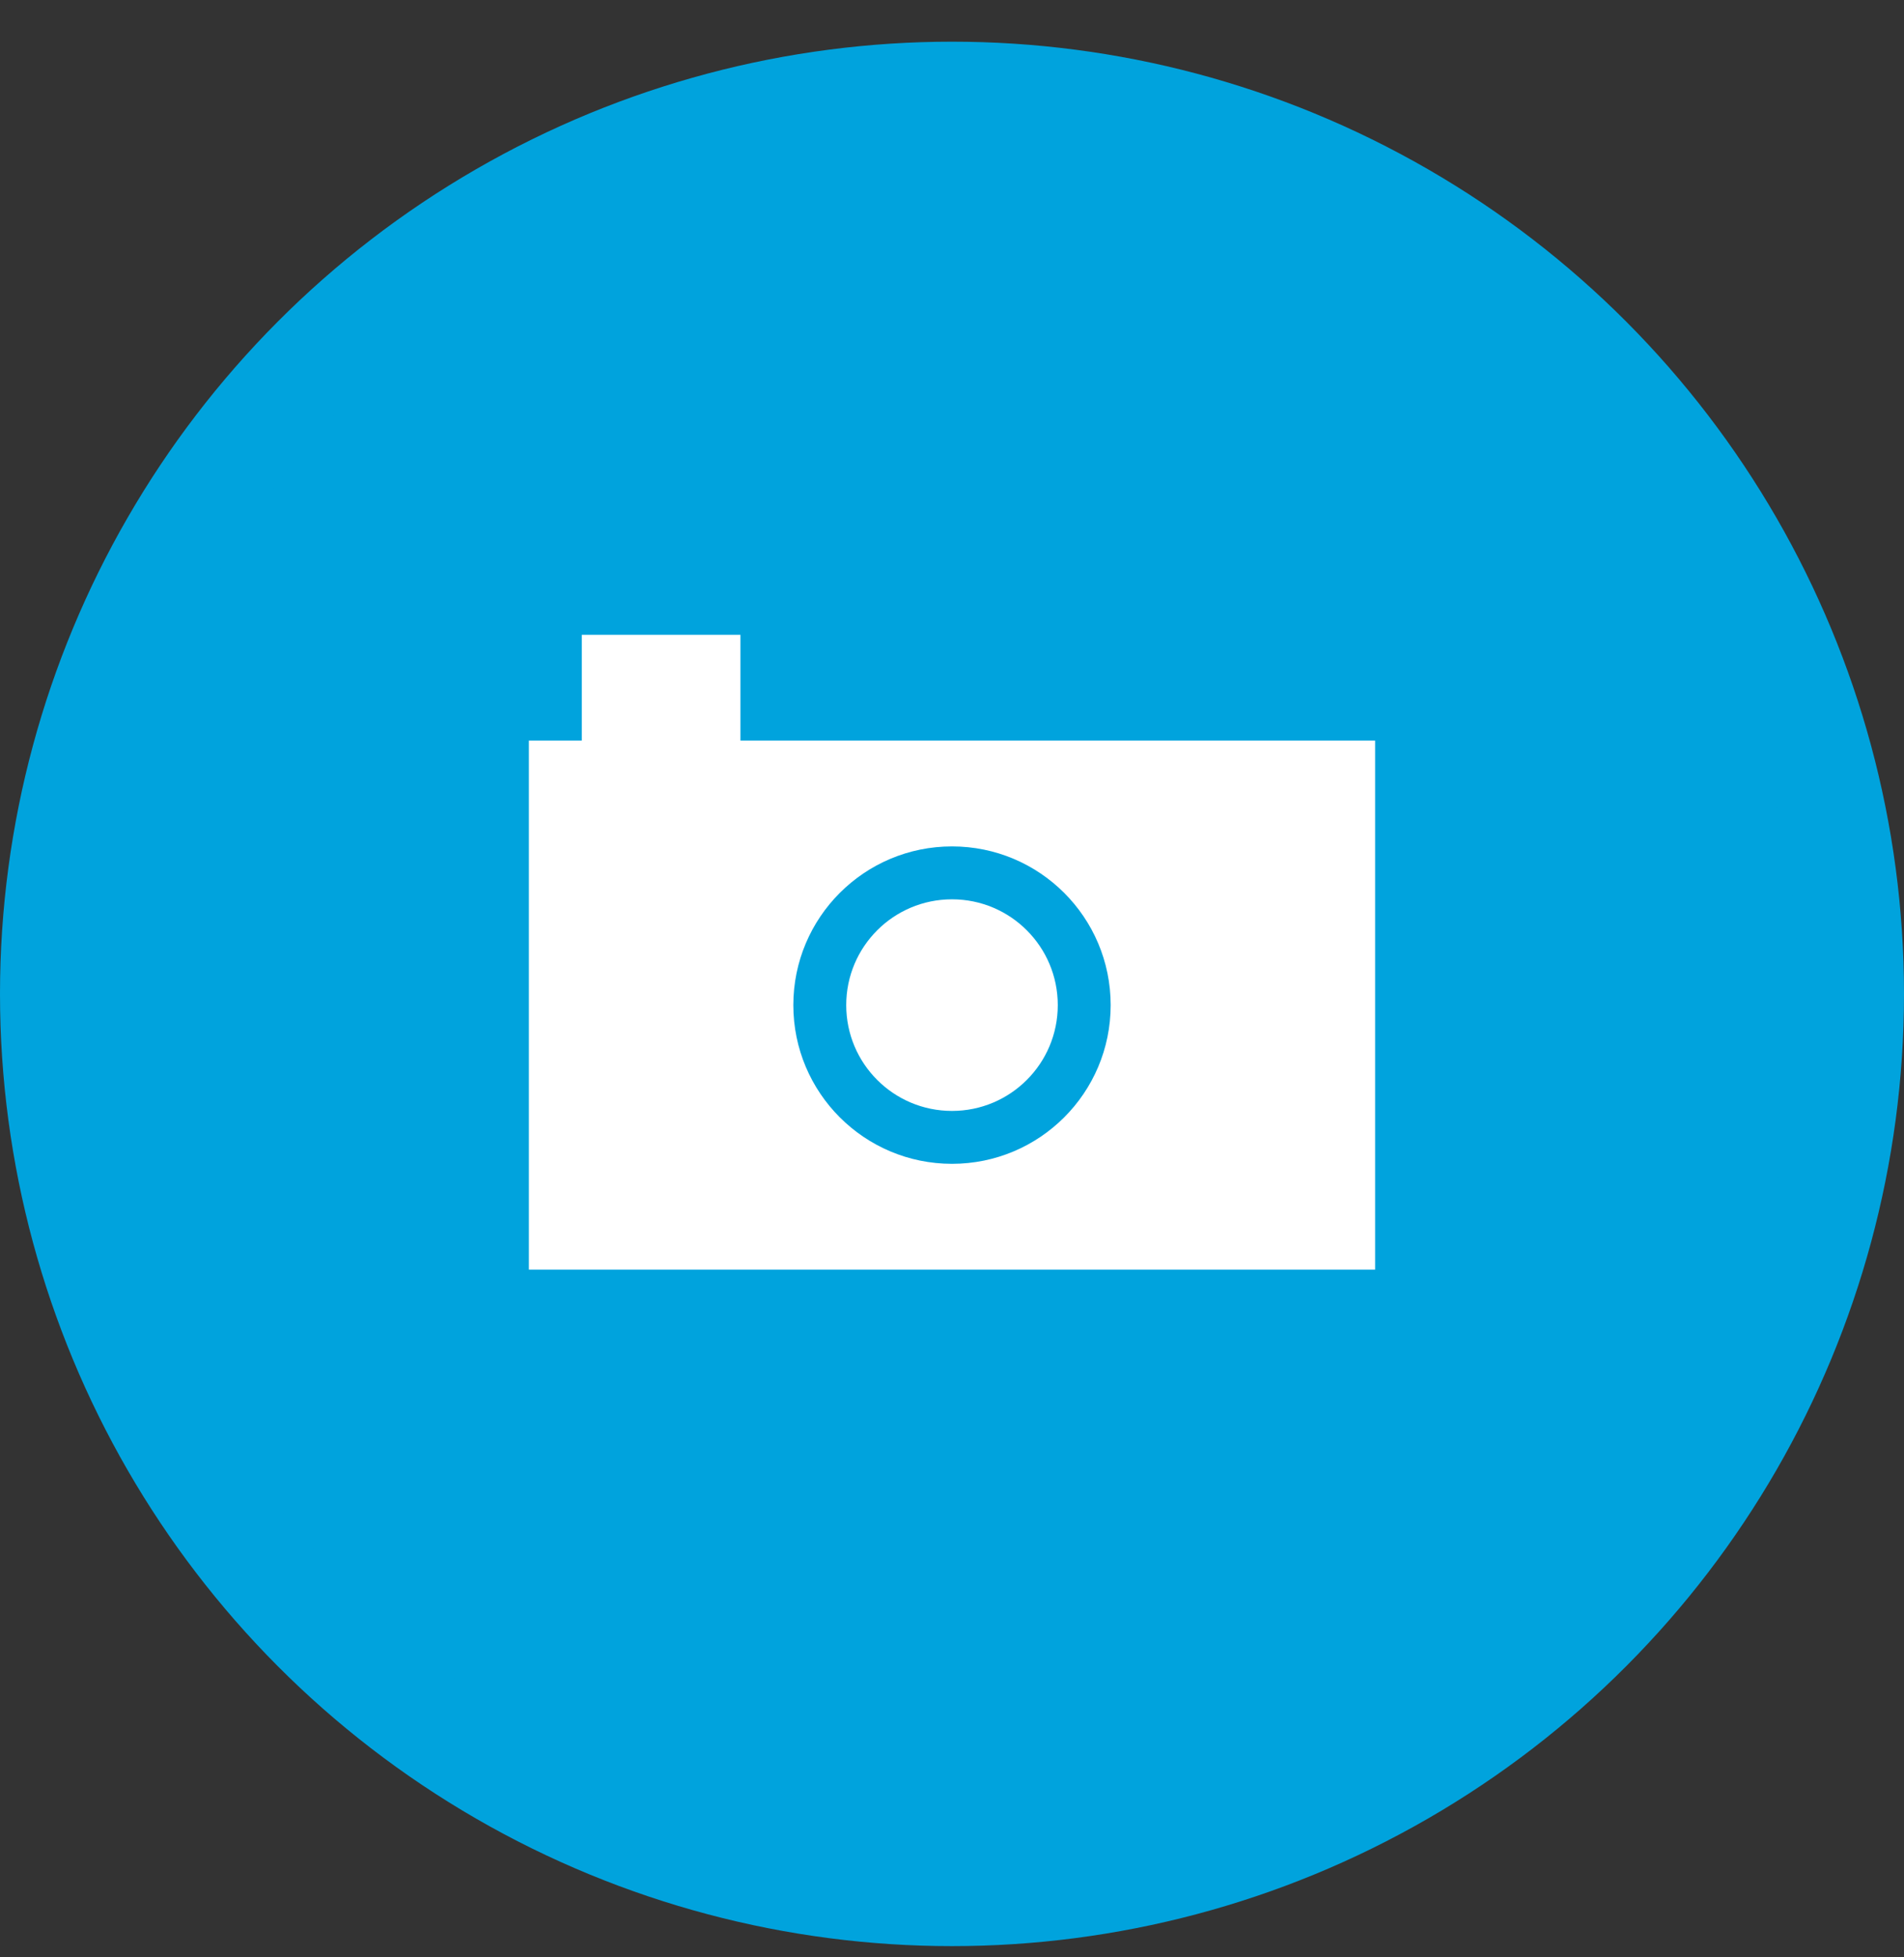
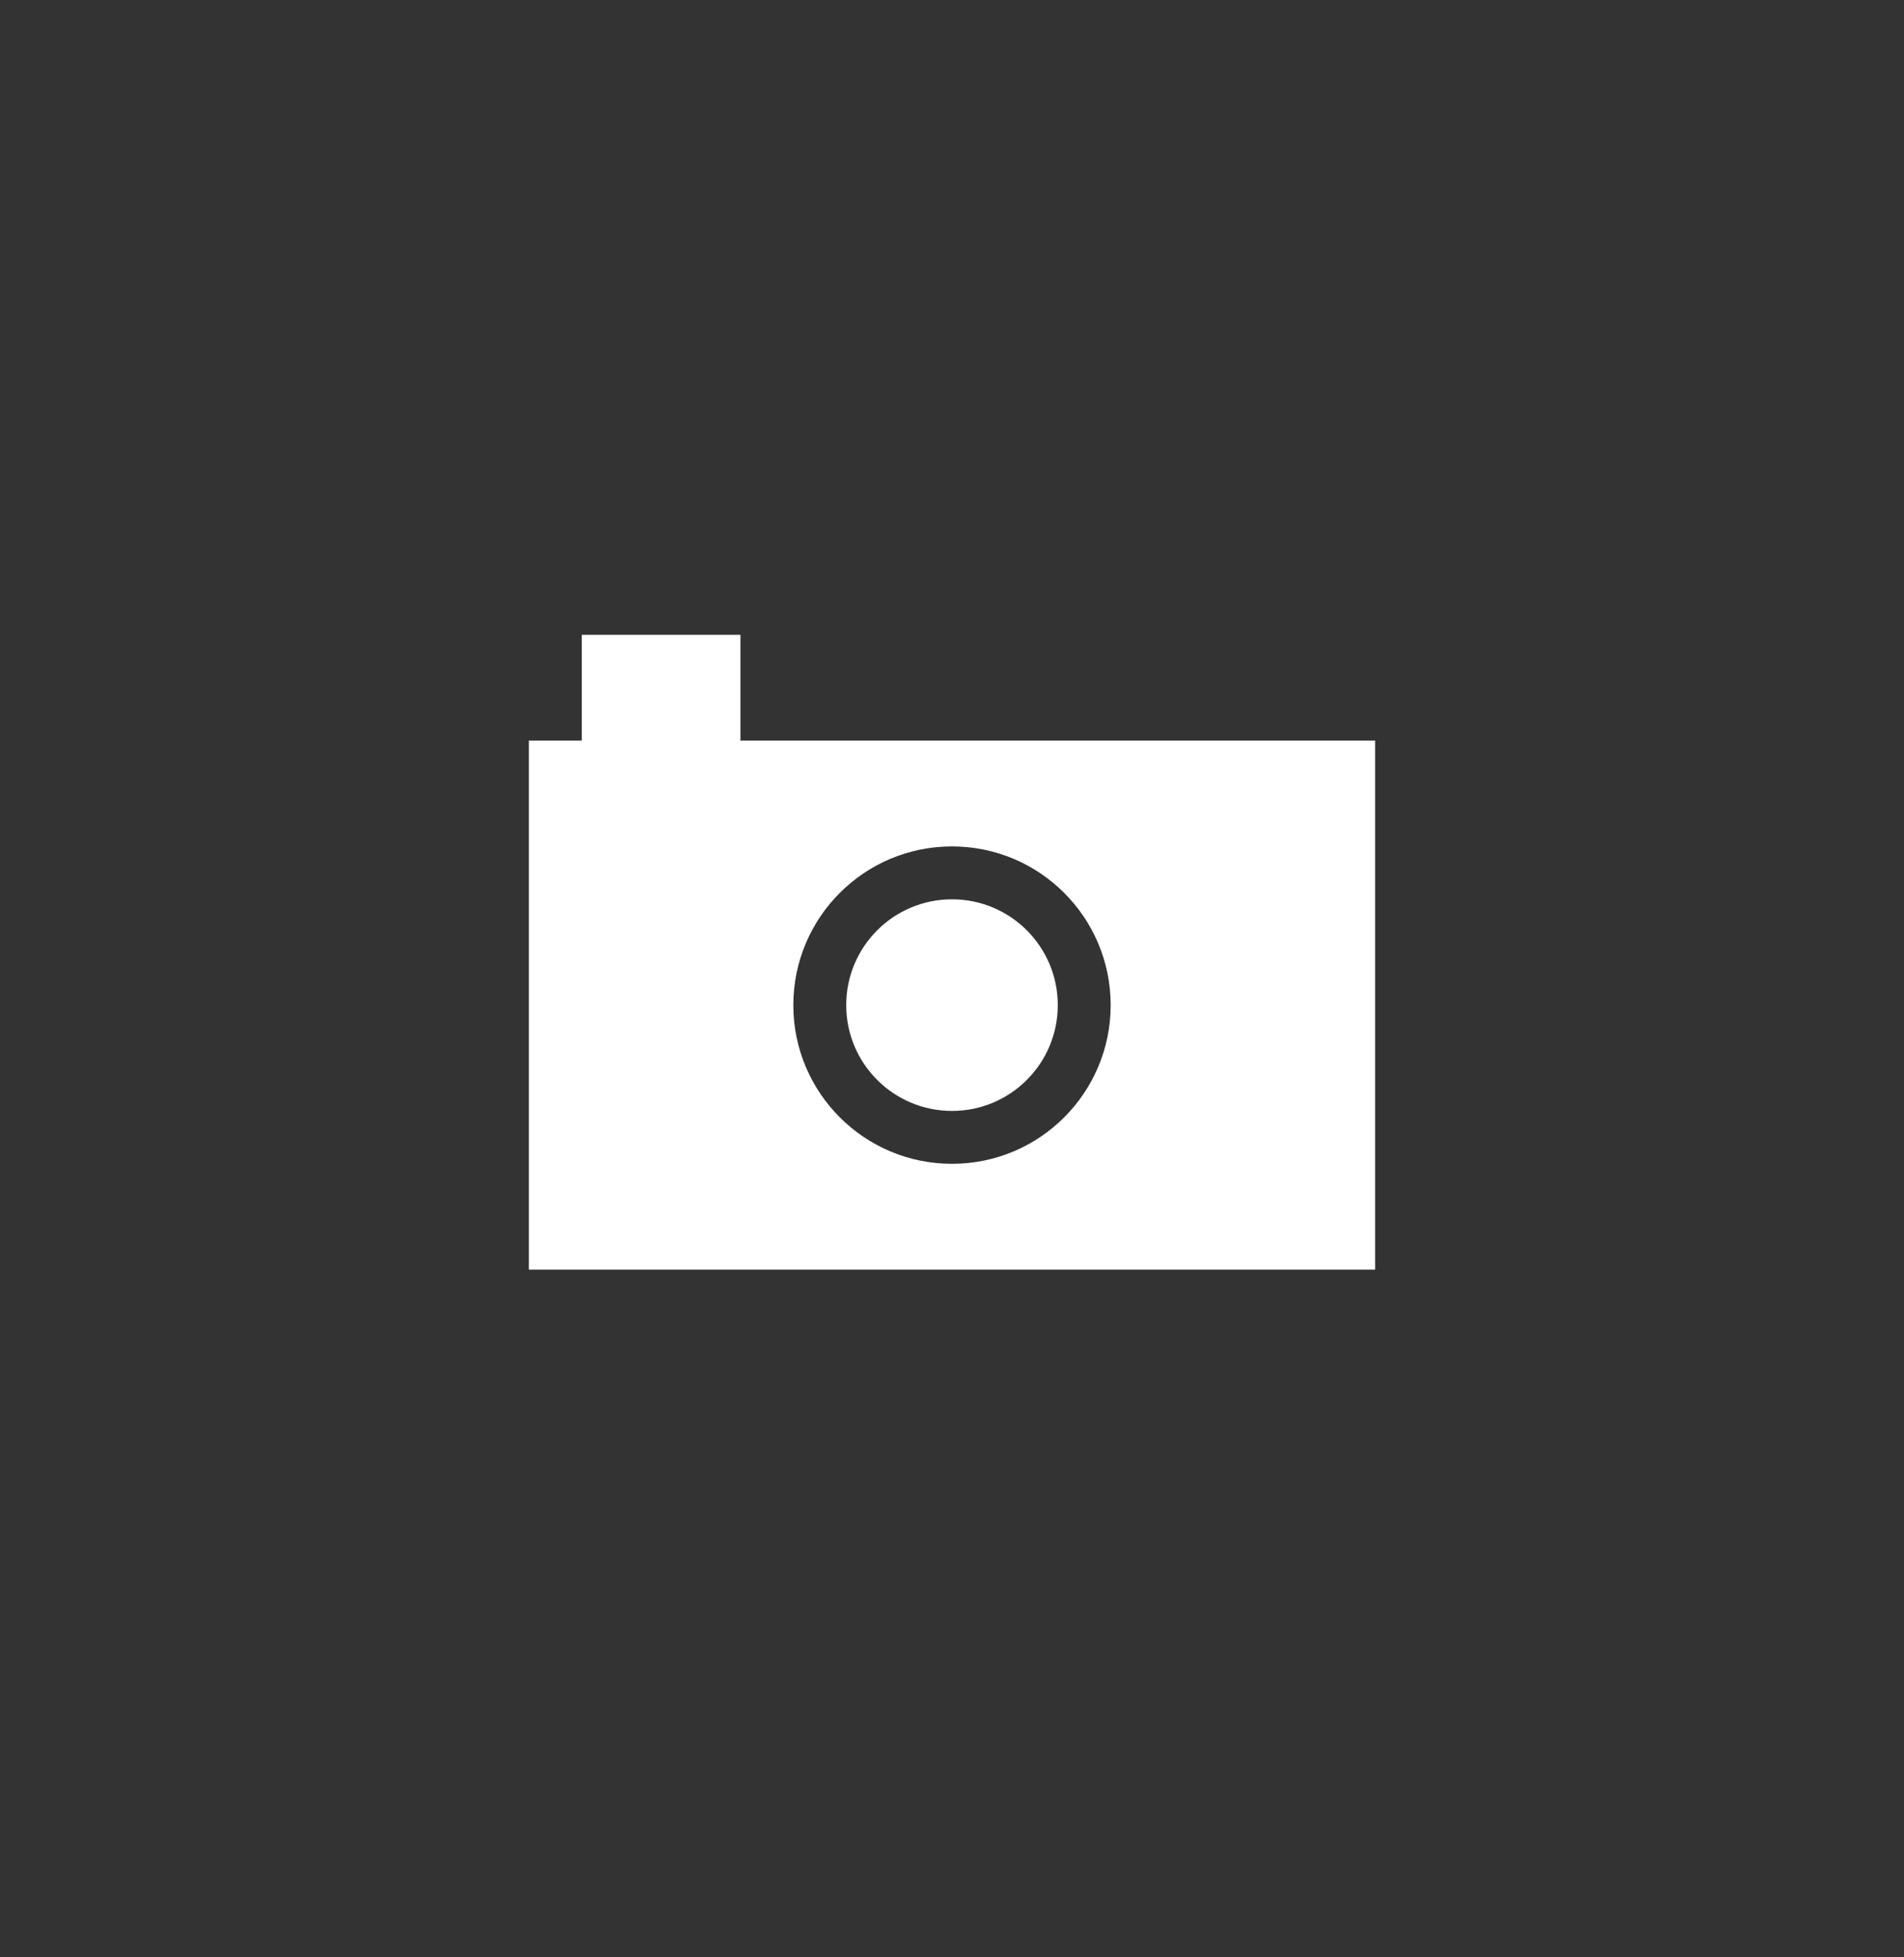
<svg xmlns="http://www.w3.org/2000/svg" xmlns:ns1="http://www.bohemiancoding.com/sketch/ns" width="36px" height="37px" viewBox="0 0 36 37" version="1.1">
  <rect x="0" y="0" width="36" height="37" fill="#333333" stroke="none" />
  <title>icon_media_picture copy</title>
  <desc>Created with Sketch.</desc>
  <defs />
  <g id="Page-1" stroke="none" stroke-width="1" fill="none" fill-rule="evenodd" ns1:type="MSPage">
    <g id="icon_media_picture-copy" ns1:type="MSLayerGroup" transform="translate(1, 1)">
-       <circle id="Oval-431-Copy-3" stroke="#00A3DD" stroke-width="2" fill="#00A3DD" ns1:type="MSShapeGroup" cx="17" cy="17.788" r="17" />
      <path d="M10,13 L9,13 L9,23 L25,23 L25,13 L13,13 L13,11 L10,11 L10,13 L10,13 Z M17,21 C18.657,21 20,19.657 20,18 C20,16.343 18.657,15 17,15 C15.343,15 14,16.343 14,18 C14,19.657 15.343,21 17,21 Z M17,20 C18.105,20 19,19.105 19,18 C19,16.895 18.105,16 17,16 C15.895,16 15,16.895 15,18 C15,19.105 15.895,20 17,20 Z" id="Rectangle-1541-Copy" fill="#FFFFFF" ns1:type="MSShapeGroup" />
    </g>
  </g>
</svg>